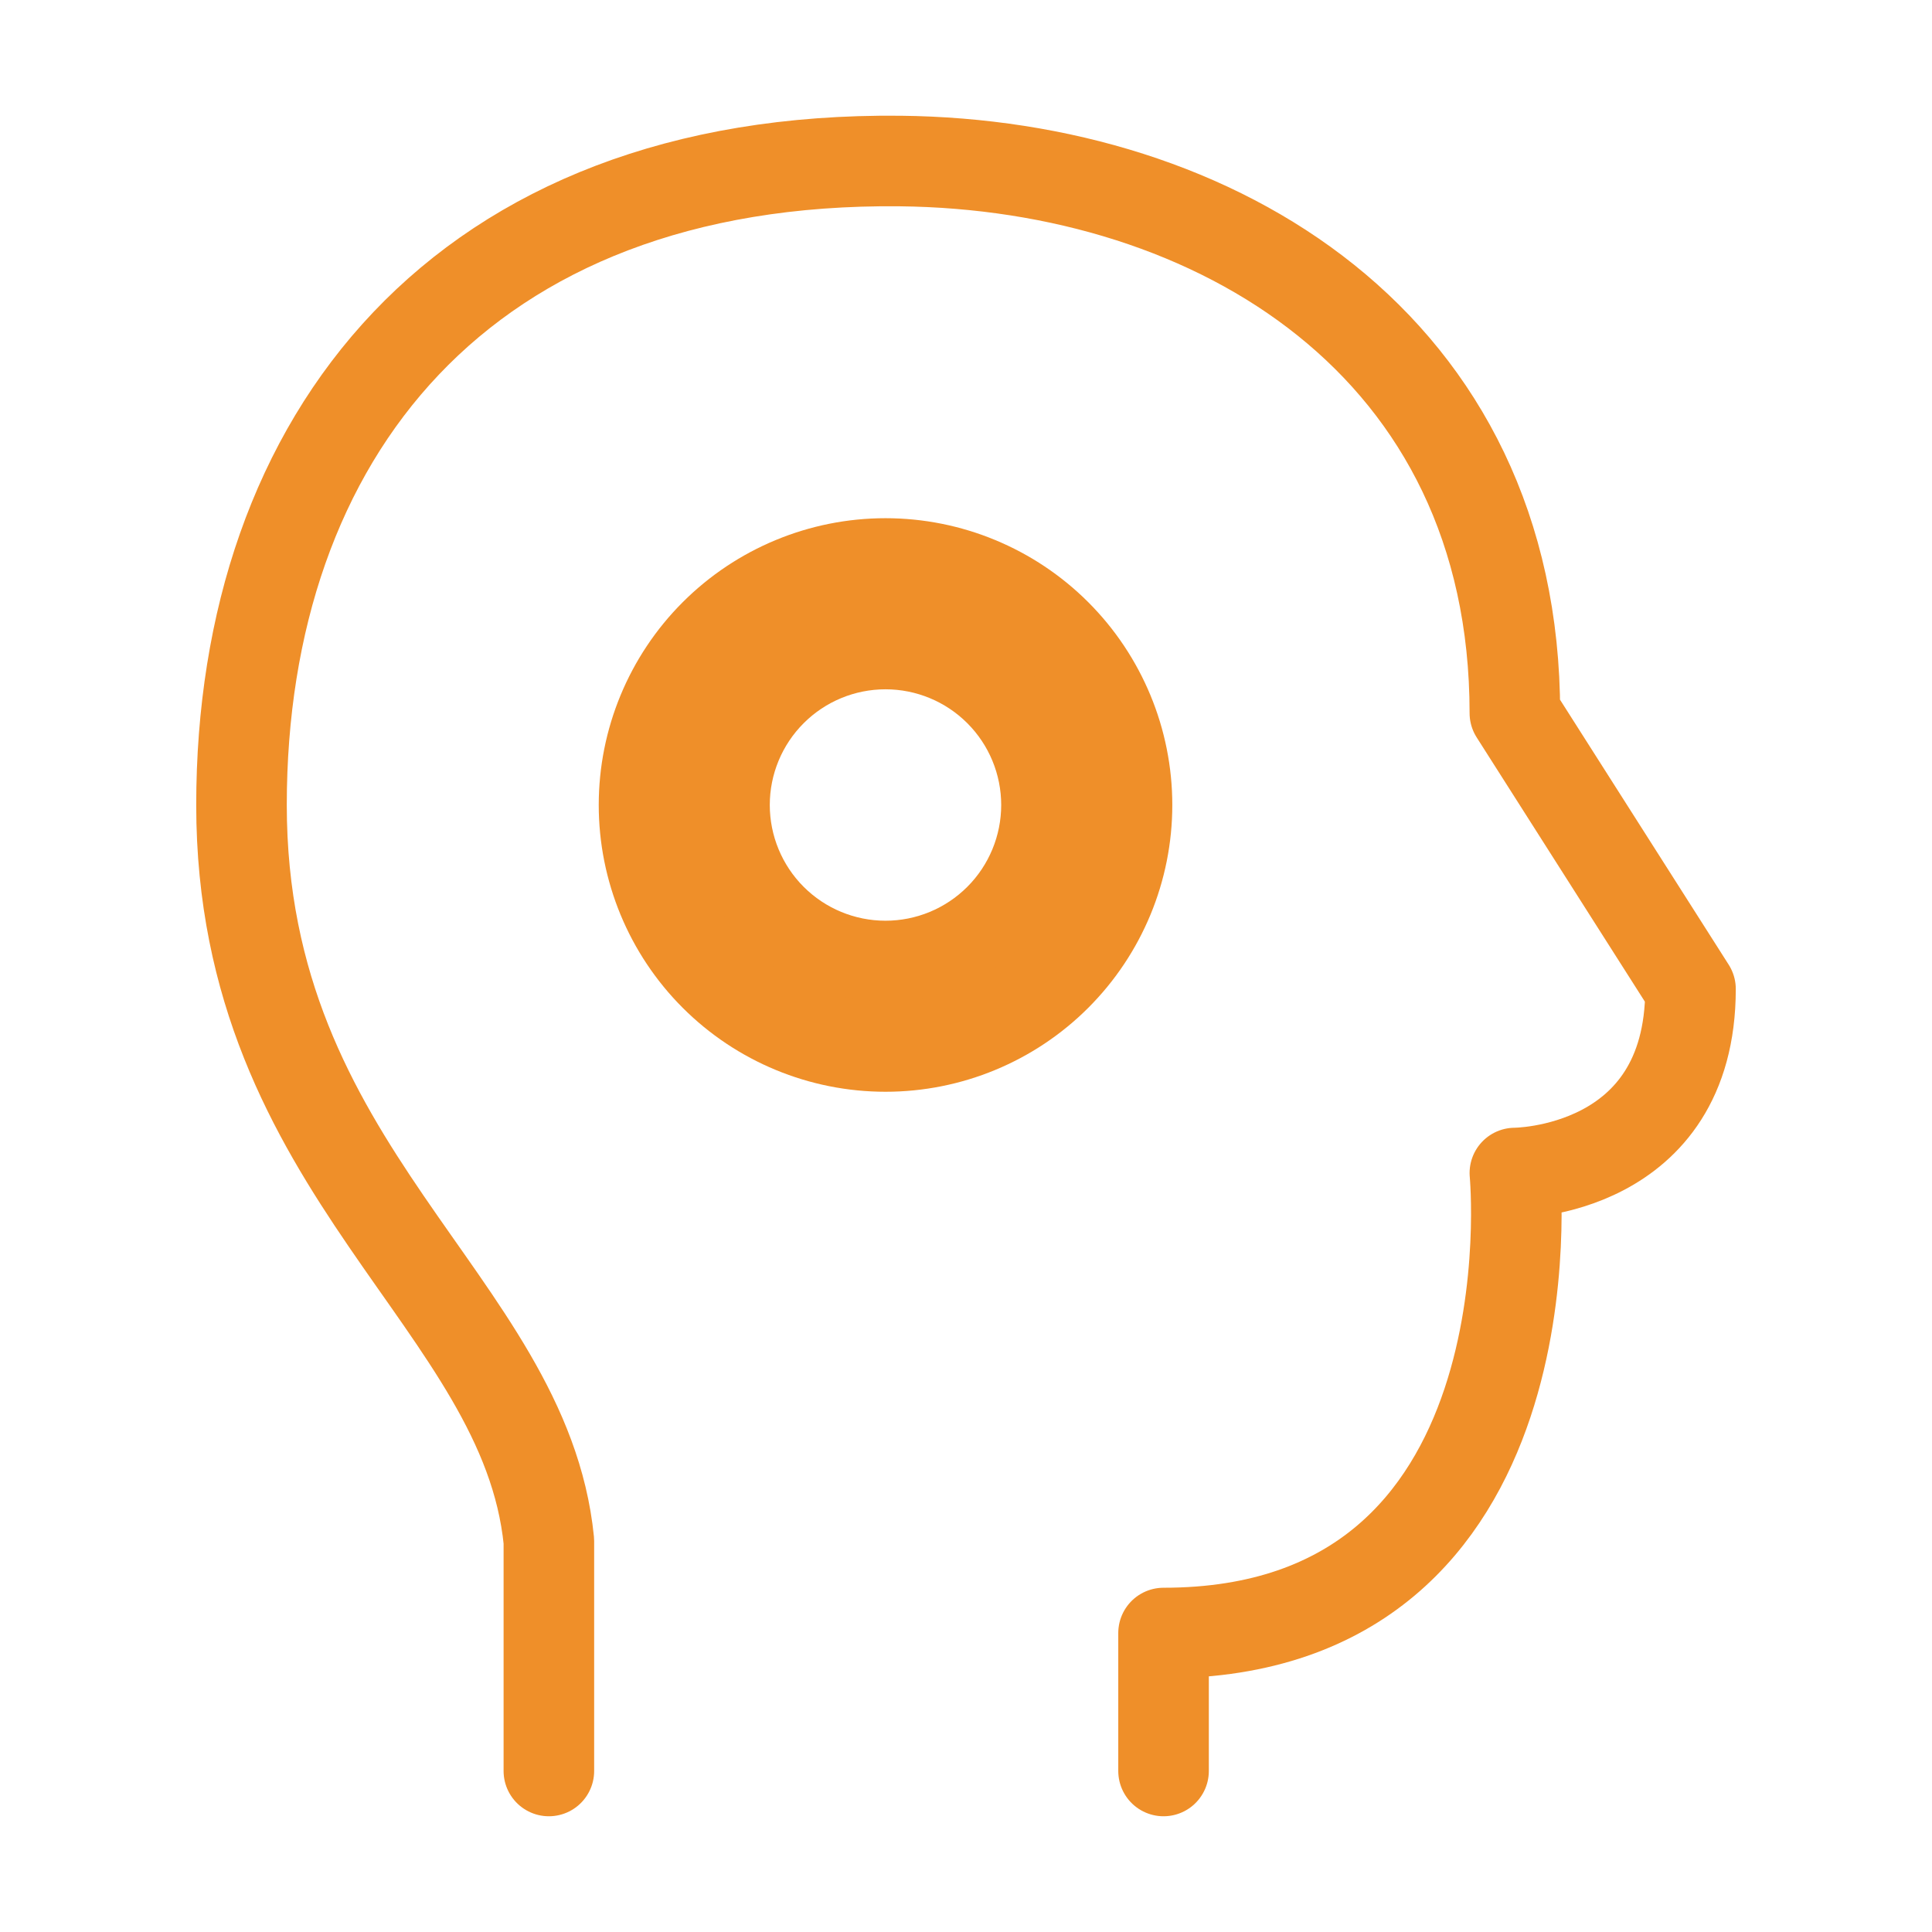
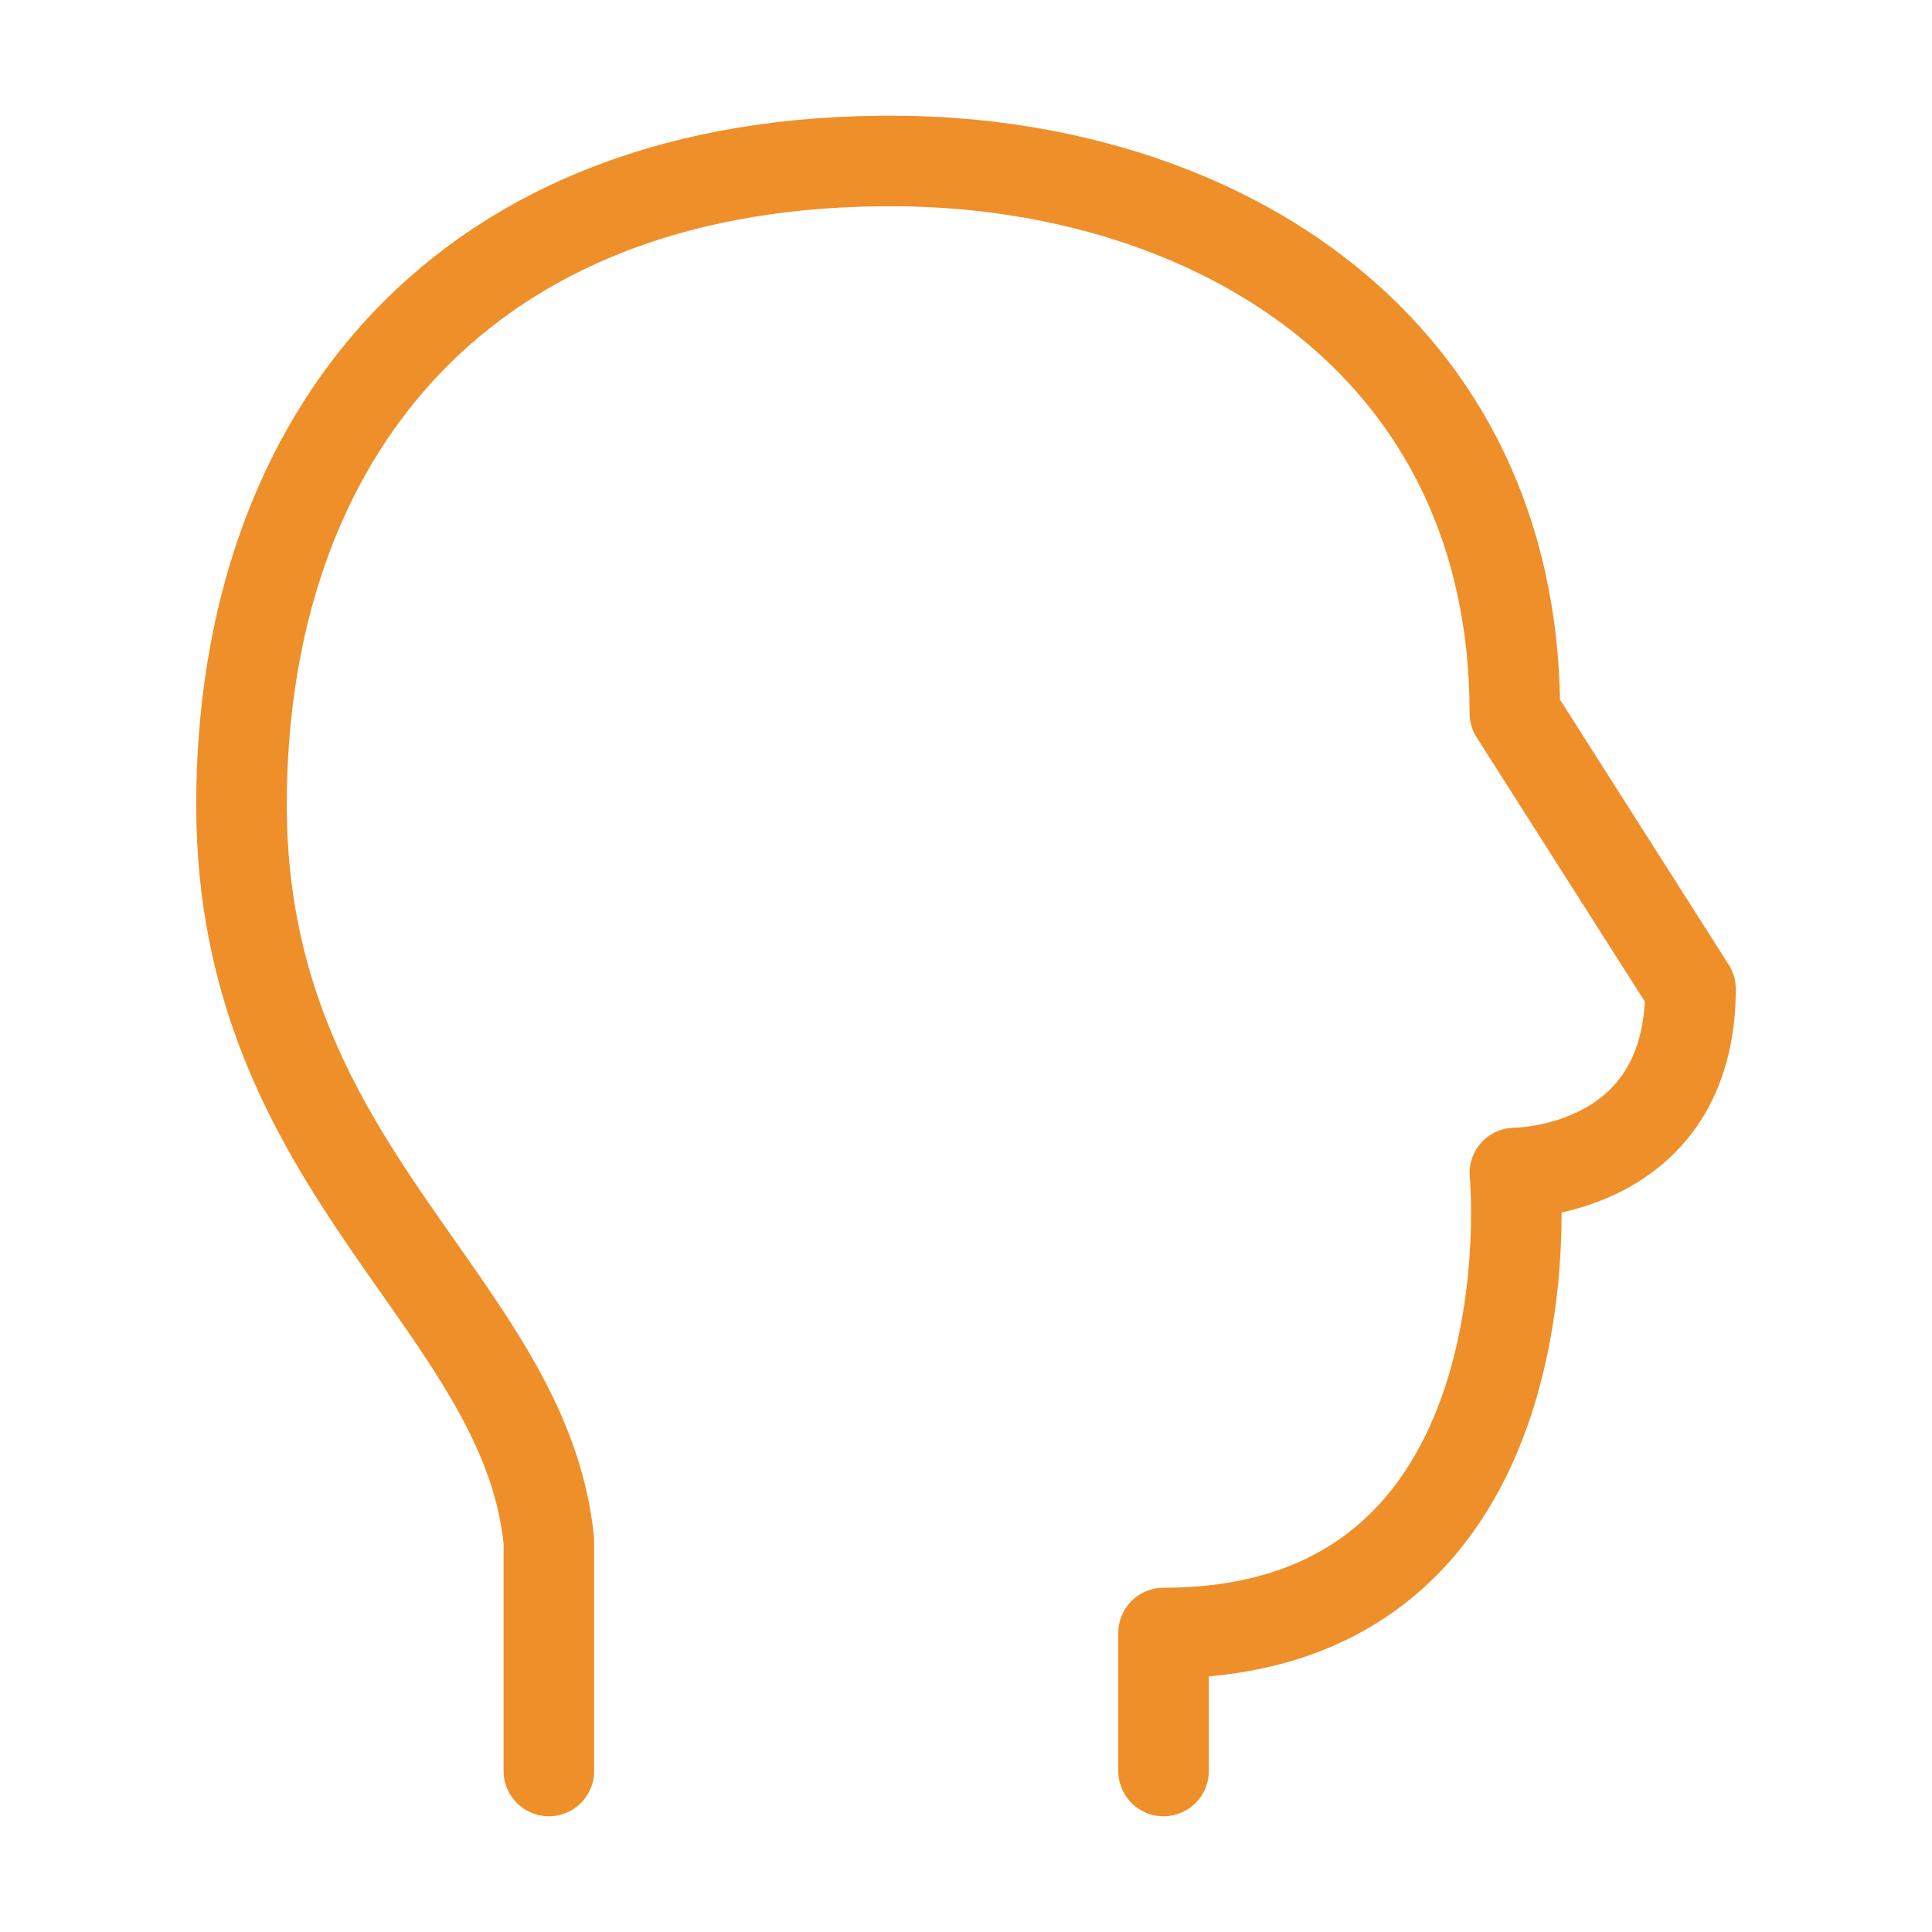
<svg xmlns="http://www.w3.org/2000/svg" width="32" height="32" viewBox="0 0 32 32" fill="none">
  <g id="iconoir:learning">
    <g id="Group">
      <path id="Vector" d="M9.091 29.333V25.524C8.693 21.555 4 19.429 4 13.333C4 7.24 7.636 2.592 14.909 2.667C20.145 2.723 25.091 5.715 25.091 11.811L28 16.381C28 19.429 25.091 19.429 25.091 19.429C25.091 19.429 25.819 27.048 19.272 27.048V29.333" stroke="#EF8F29" stroke-width="1.5" stroke-linecap="round" stroke-linejoin="round" />
-       <path id="Vector_2" d="M14.667 16C15.374 16 16.052 15.719 16.552 15.219C17.052 14.719 17.333 14.04 17.333 13.333C17.333 12.626 17.052 11.948 16.552 11.448C16.052 10.948 15.374 10.667 14.667 10.667C13.959 10.667 13.281 10.948 12.781 11.448C12.281 11.948 12 12.626 12 13.333C12 14.04 12.281 14.719 12.781 15.219C13.281 15.719 13.959 16 14.667 16Z" stroke="#EF8F29" stroke-width="1.5" stroke-linecap="round" stroke-linejoin="round" />
-       <path id="Vector_3" d="M14.667 17.333C15.727 17.333 16.745 16.912 17.495 16.162C18.245 15.412 18.667 14.394 18.667 13.333C18.667 12.273 18.245 11.255 17.495 10.505C16.745 9.755 15.727 9.333 14.667 9.333C13.606 9.333 12.588 9.755 11.838 10.505C11.088 11.255 10.667 12.273 10.667 13.333C10.667 14.394 11.088 15.412 11.838 16.162C12.588 16.912 13.606 17.333 14.667 17.333Z" stroke="#EF8F29" stroke-width="1.5" stroke-linecap="round" stroke-linejoin="round" />
    </g>
  </g>
</svg>